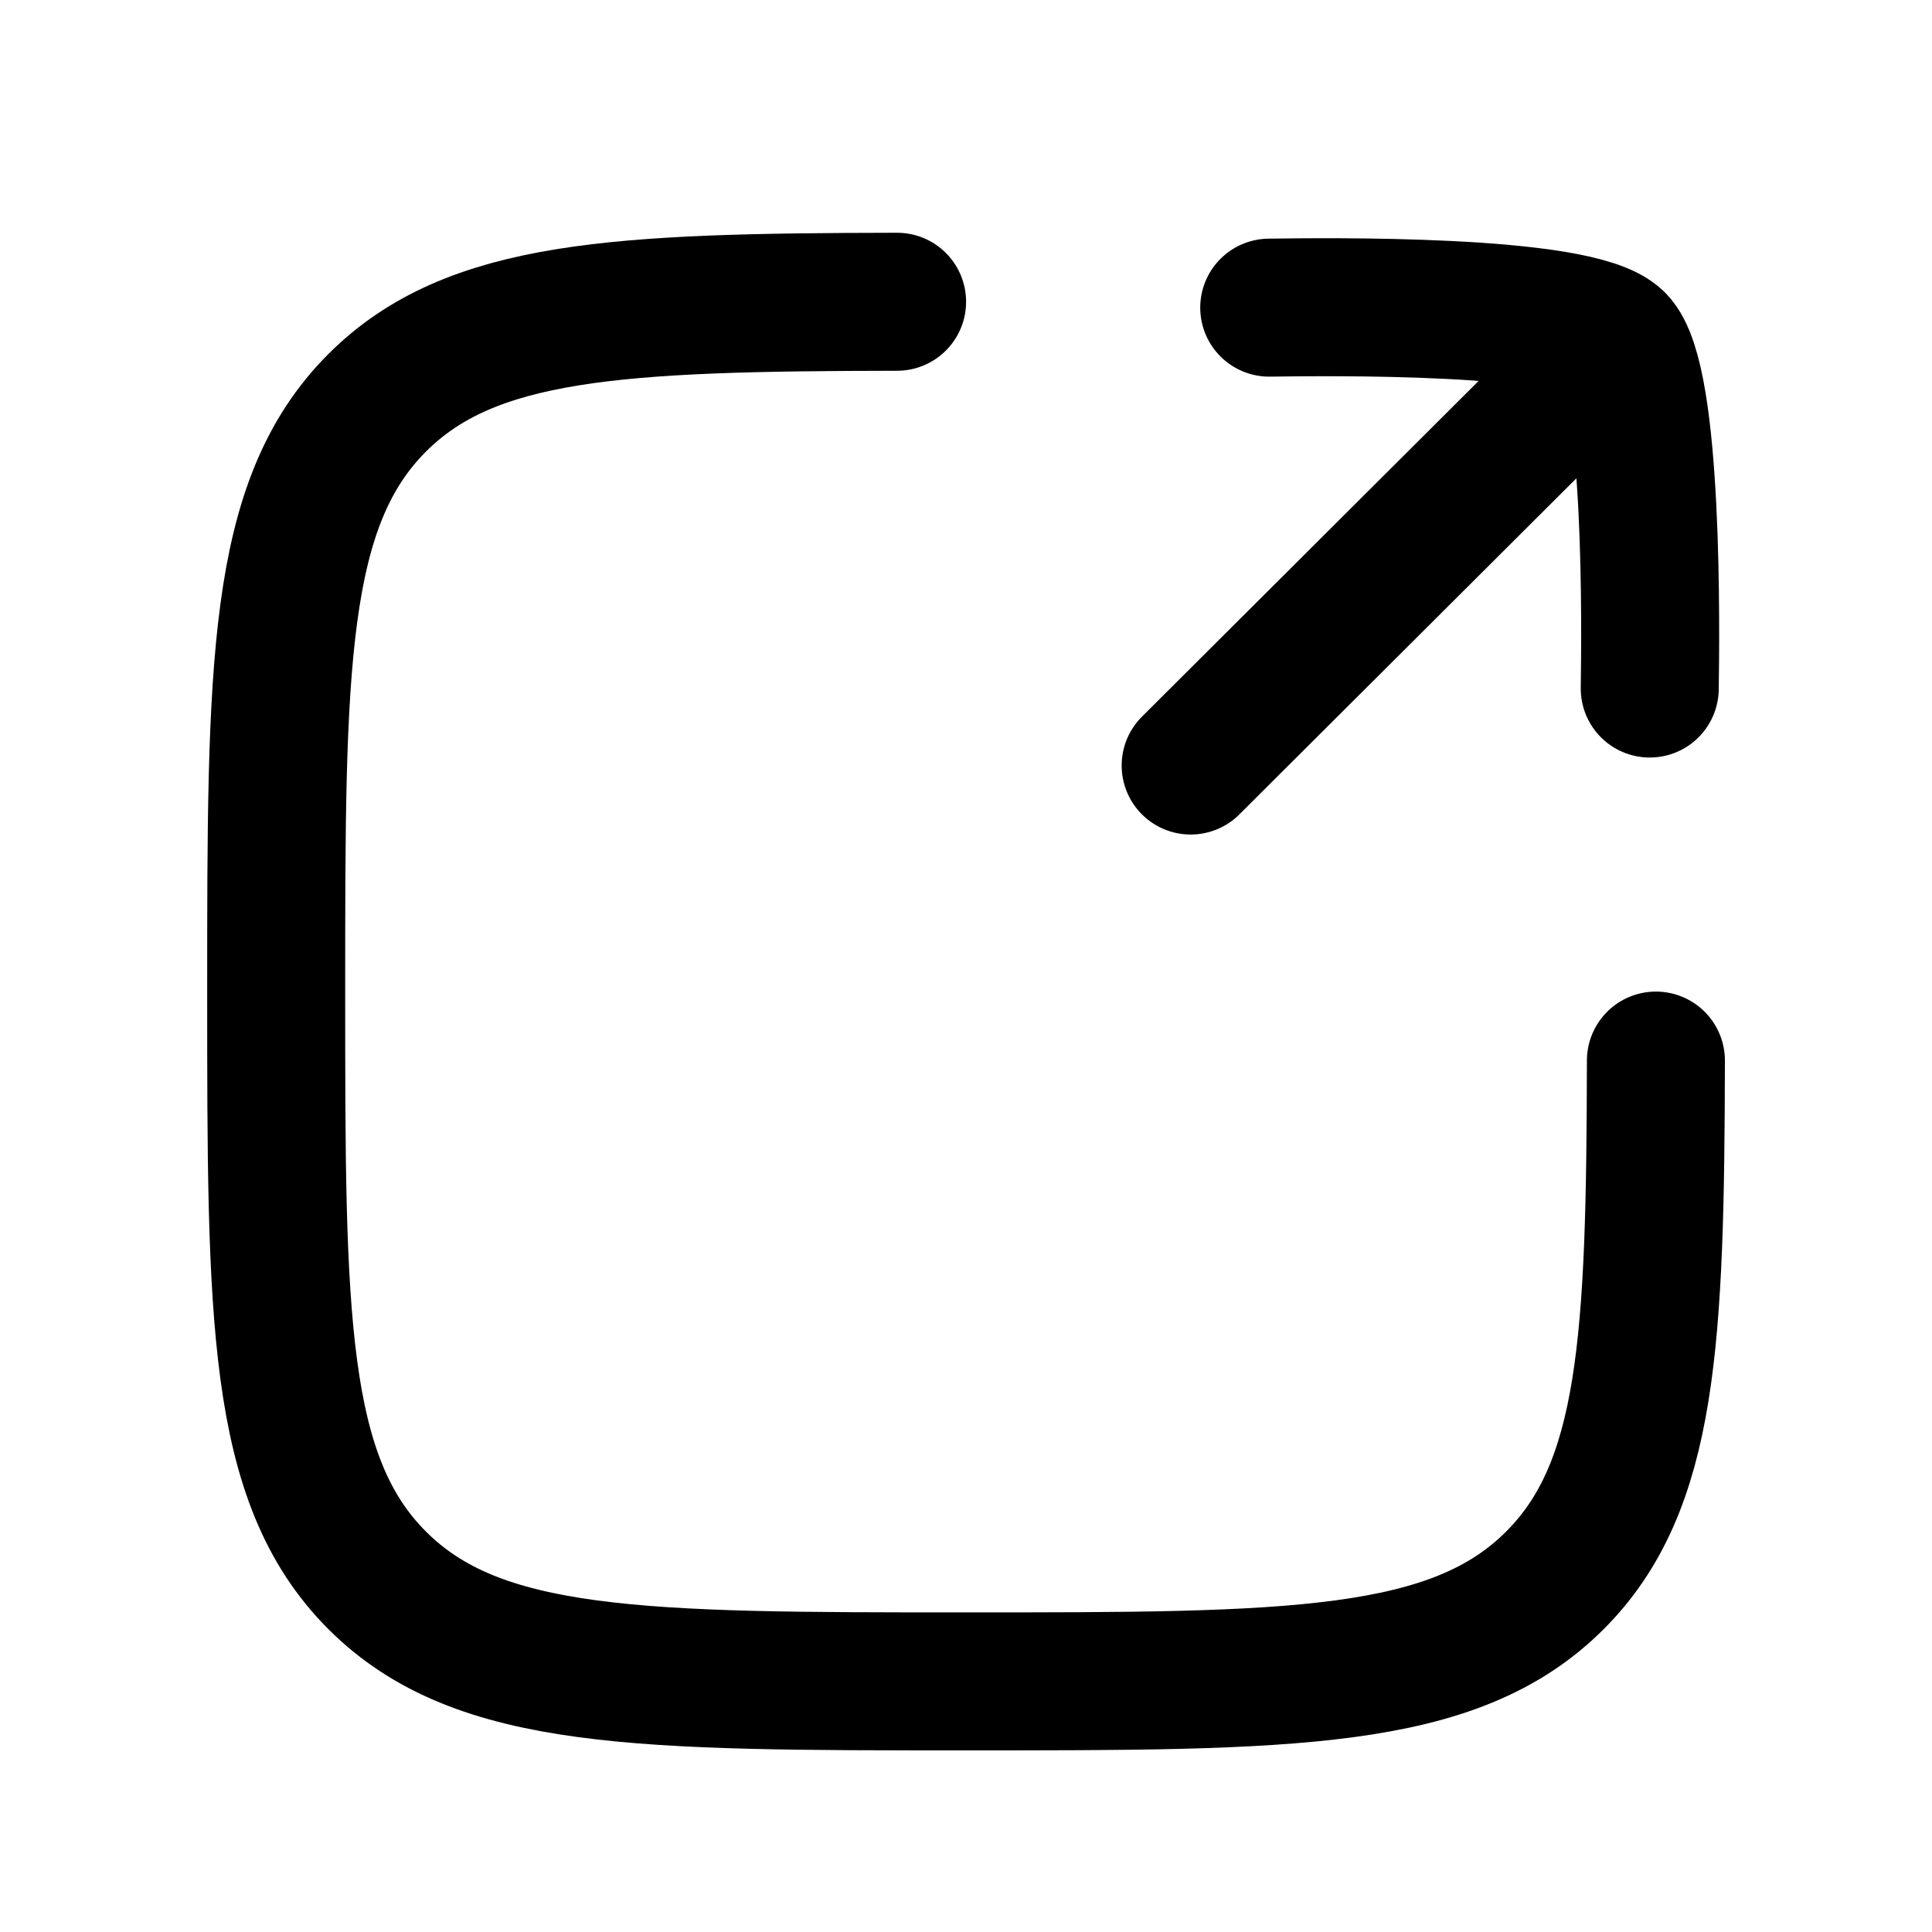
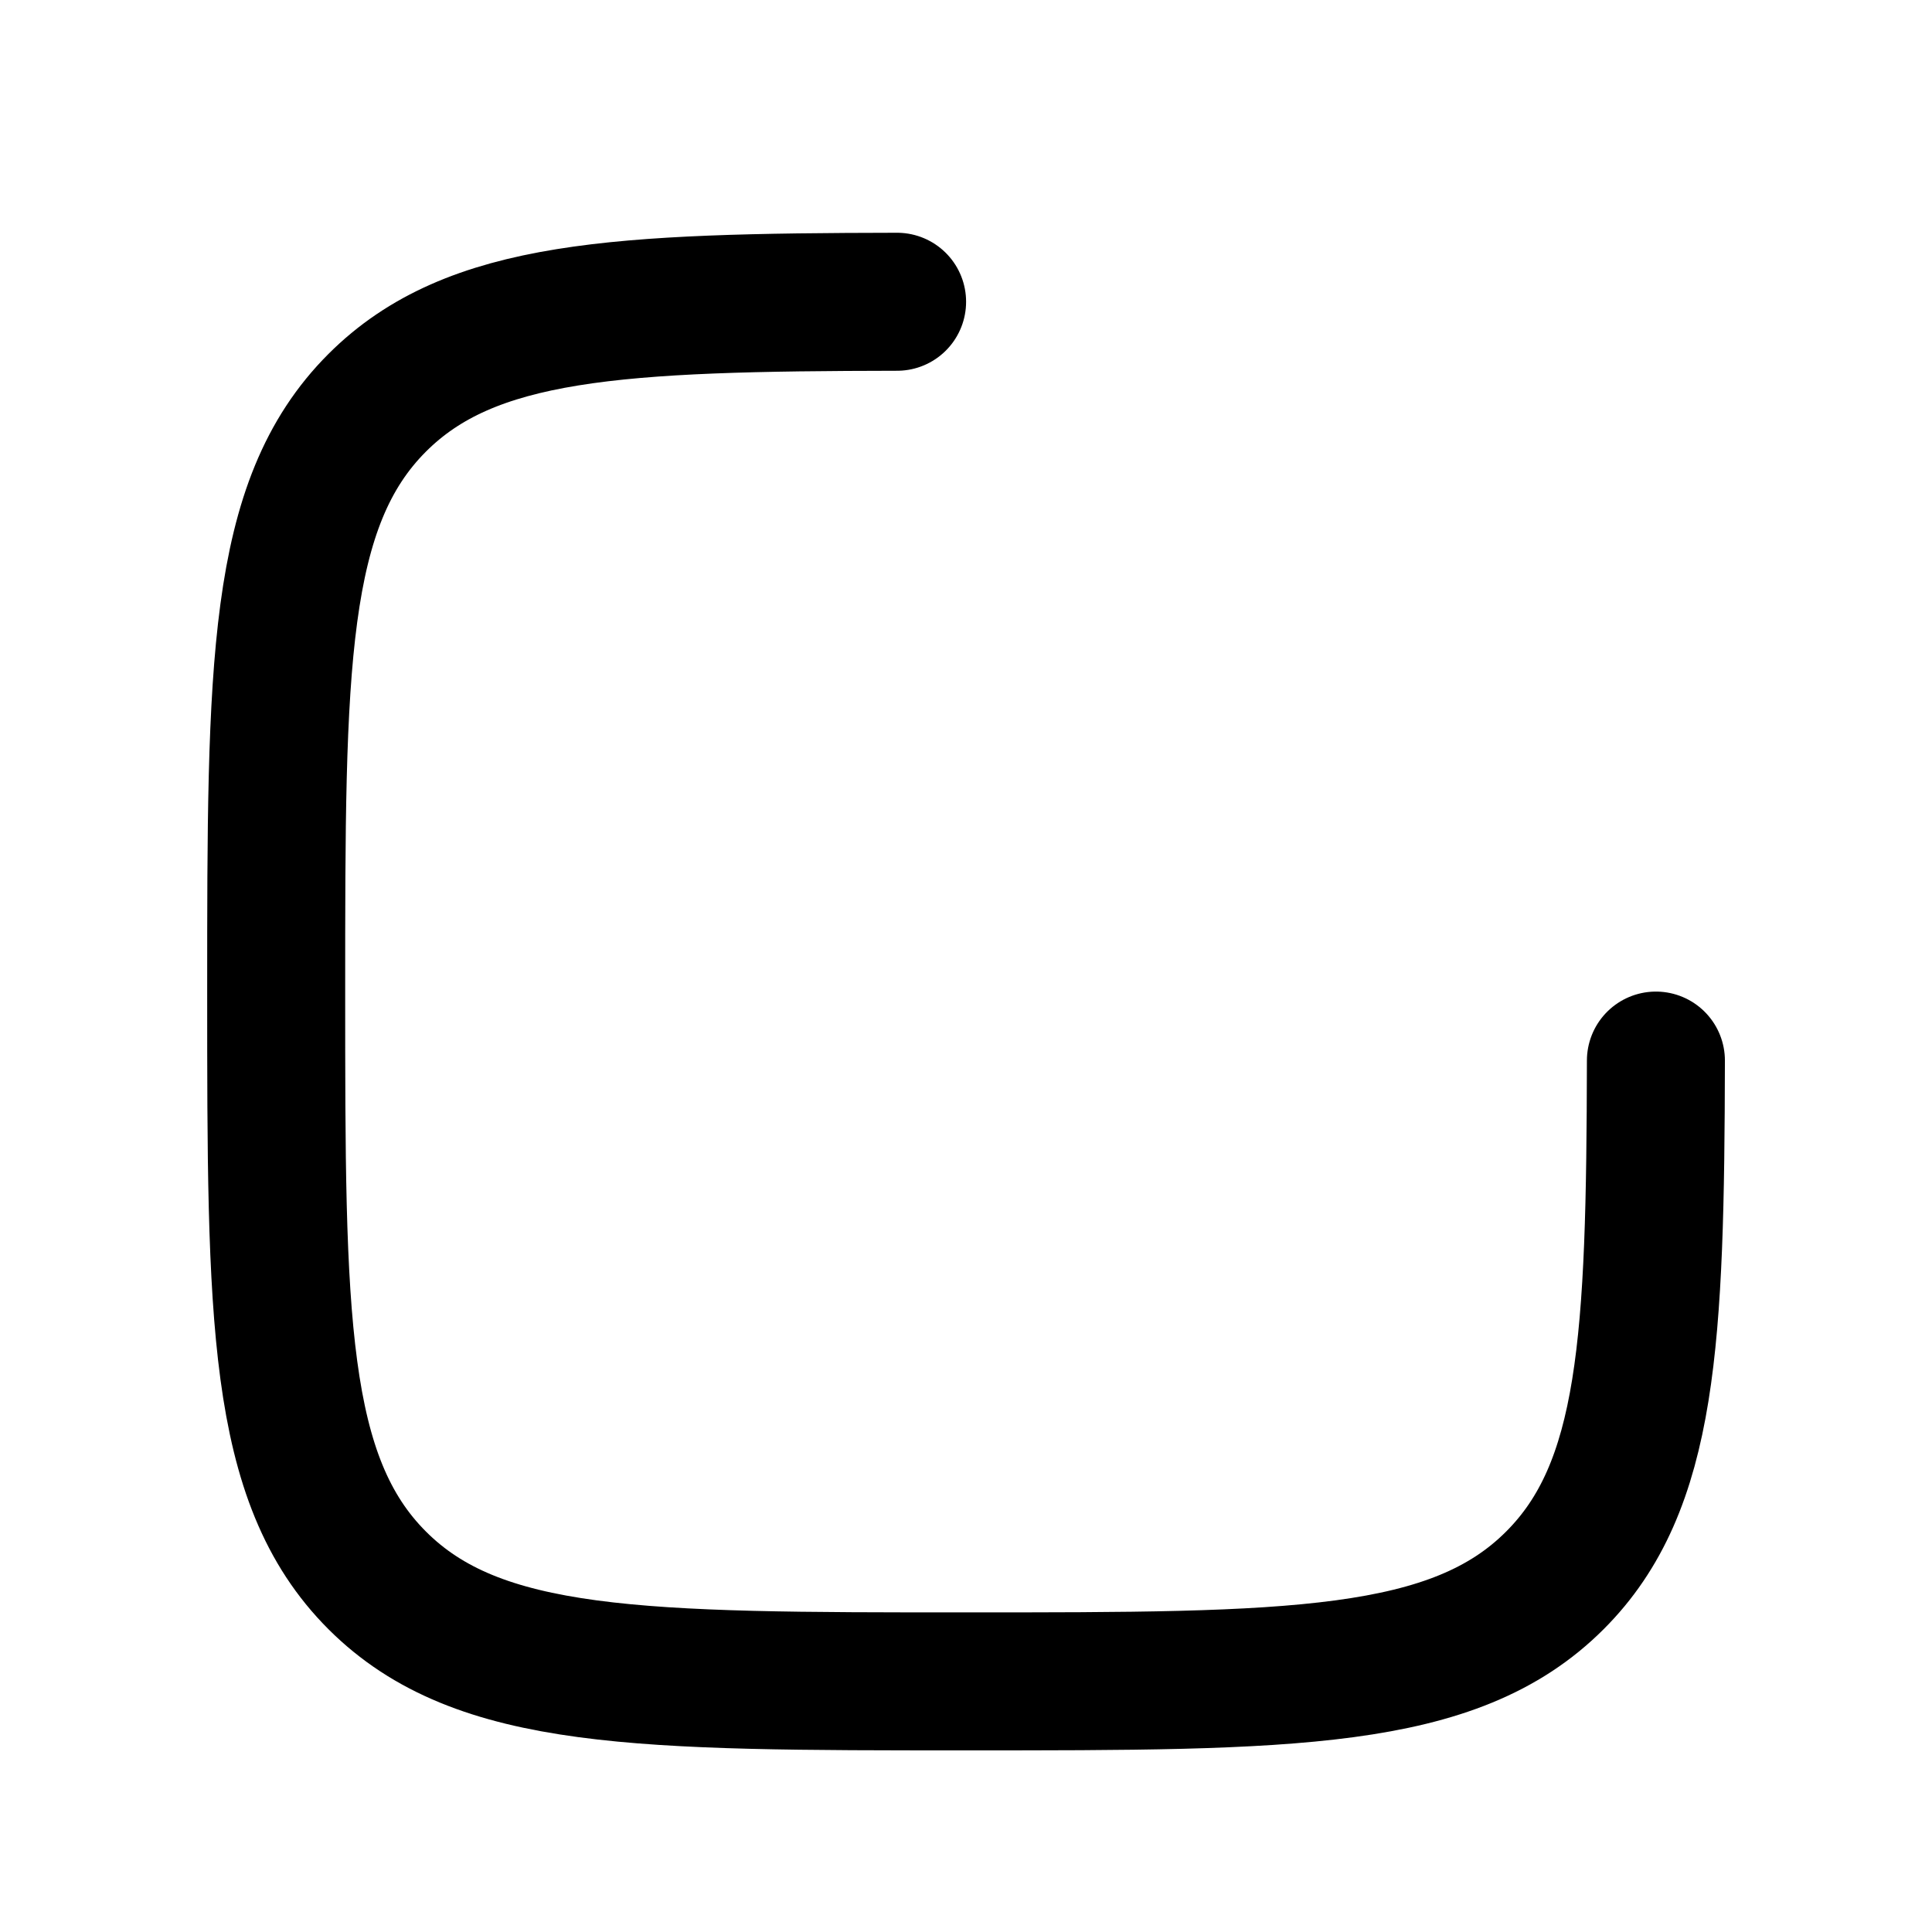
<svg xmlns="http://www.w3.org/2000/svg" width="21" height="21" viewBox="0 0 21 21" fill="none">
  <path d="M9.751 3.28C6.71 3.285 5.118 3.36 4.1 4.378C3.002 5.476 3.002 7.243 3.002 10.778C3.002 14.313 3.002 16.08 4.1 17.178C5.198 18.276 6.966 18.276 10.501 18.276C14.036 18.276 15.803 18.276 16.901 17.178C17.919 16.161 17.993 14.569 17.999 11.528" stroke="black" stroke-width="1.5" stroke-linecap="round" stroke-linejoin="round" />
-   <path d="M17.567 3.709L12.942 8.321M17.567 3.709C17.155 3.297 14.382 3.336 13.796 3.344M17.567 3.709C17.978 4.122 17.94 6.898 17.932 7.484" stroke="black" stroke-width="1.5" stroke-linecap="round" stroke-linejoin="round" />
</svg>